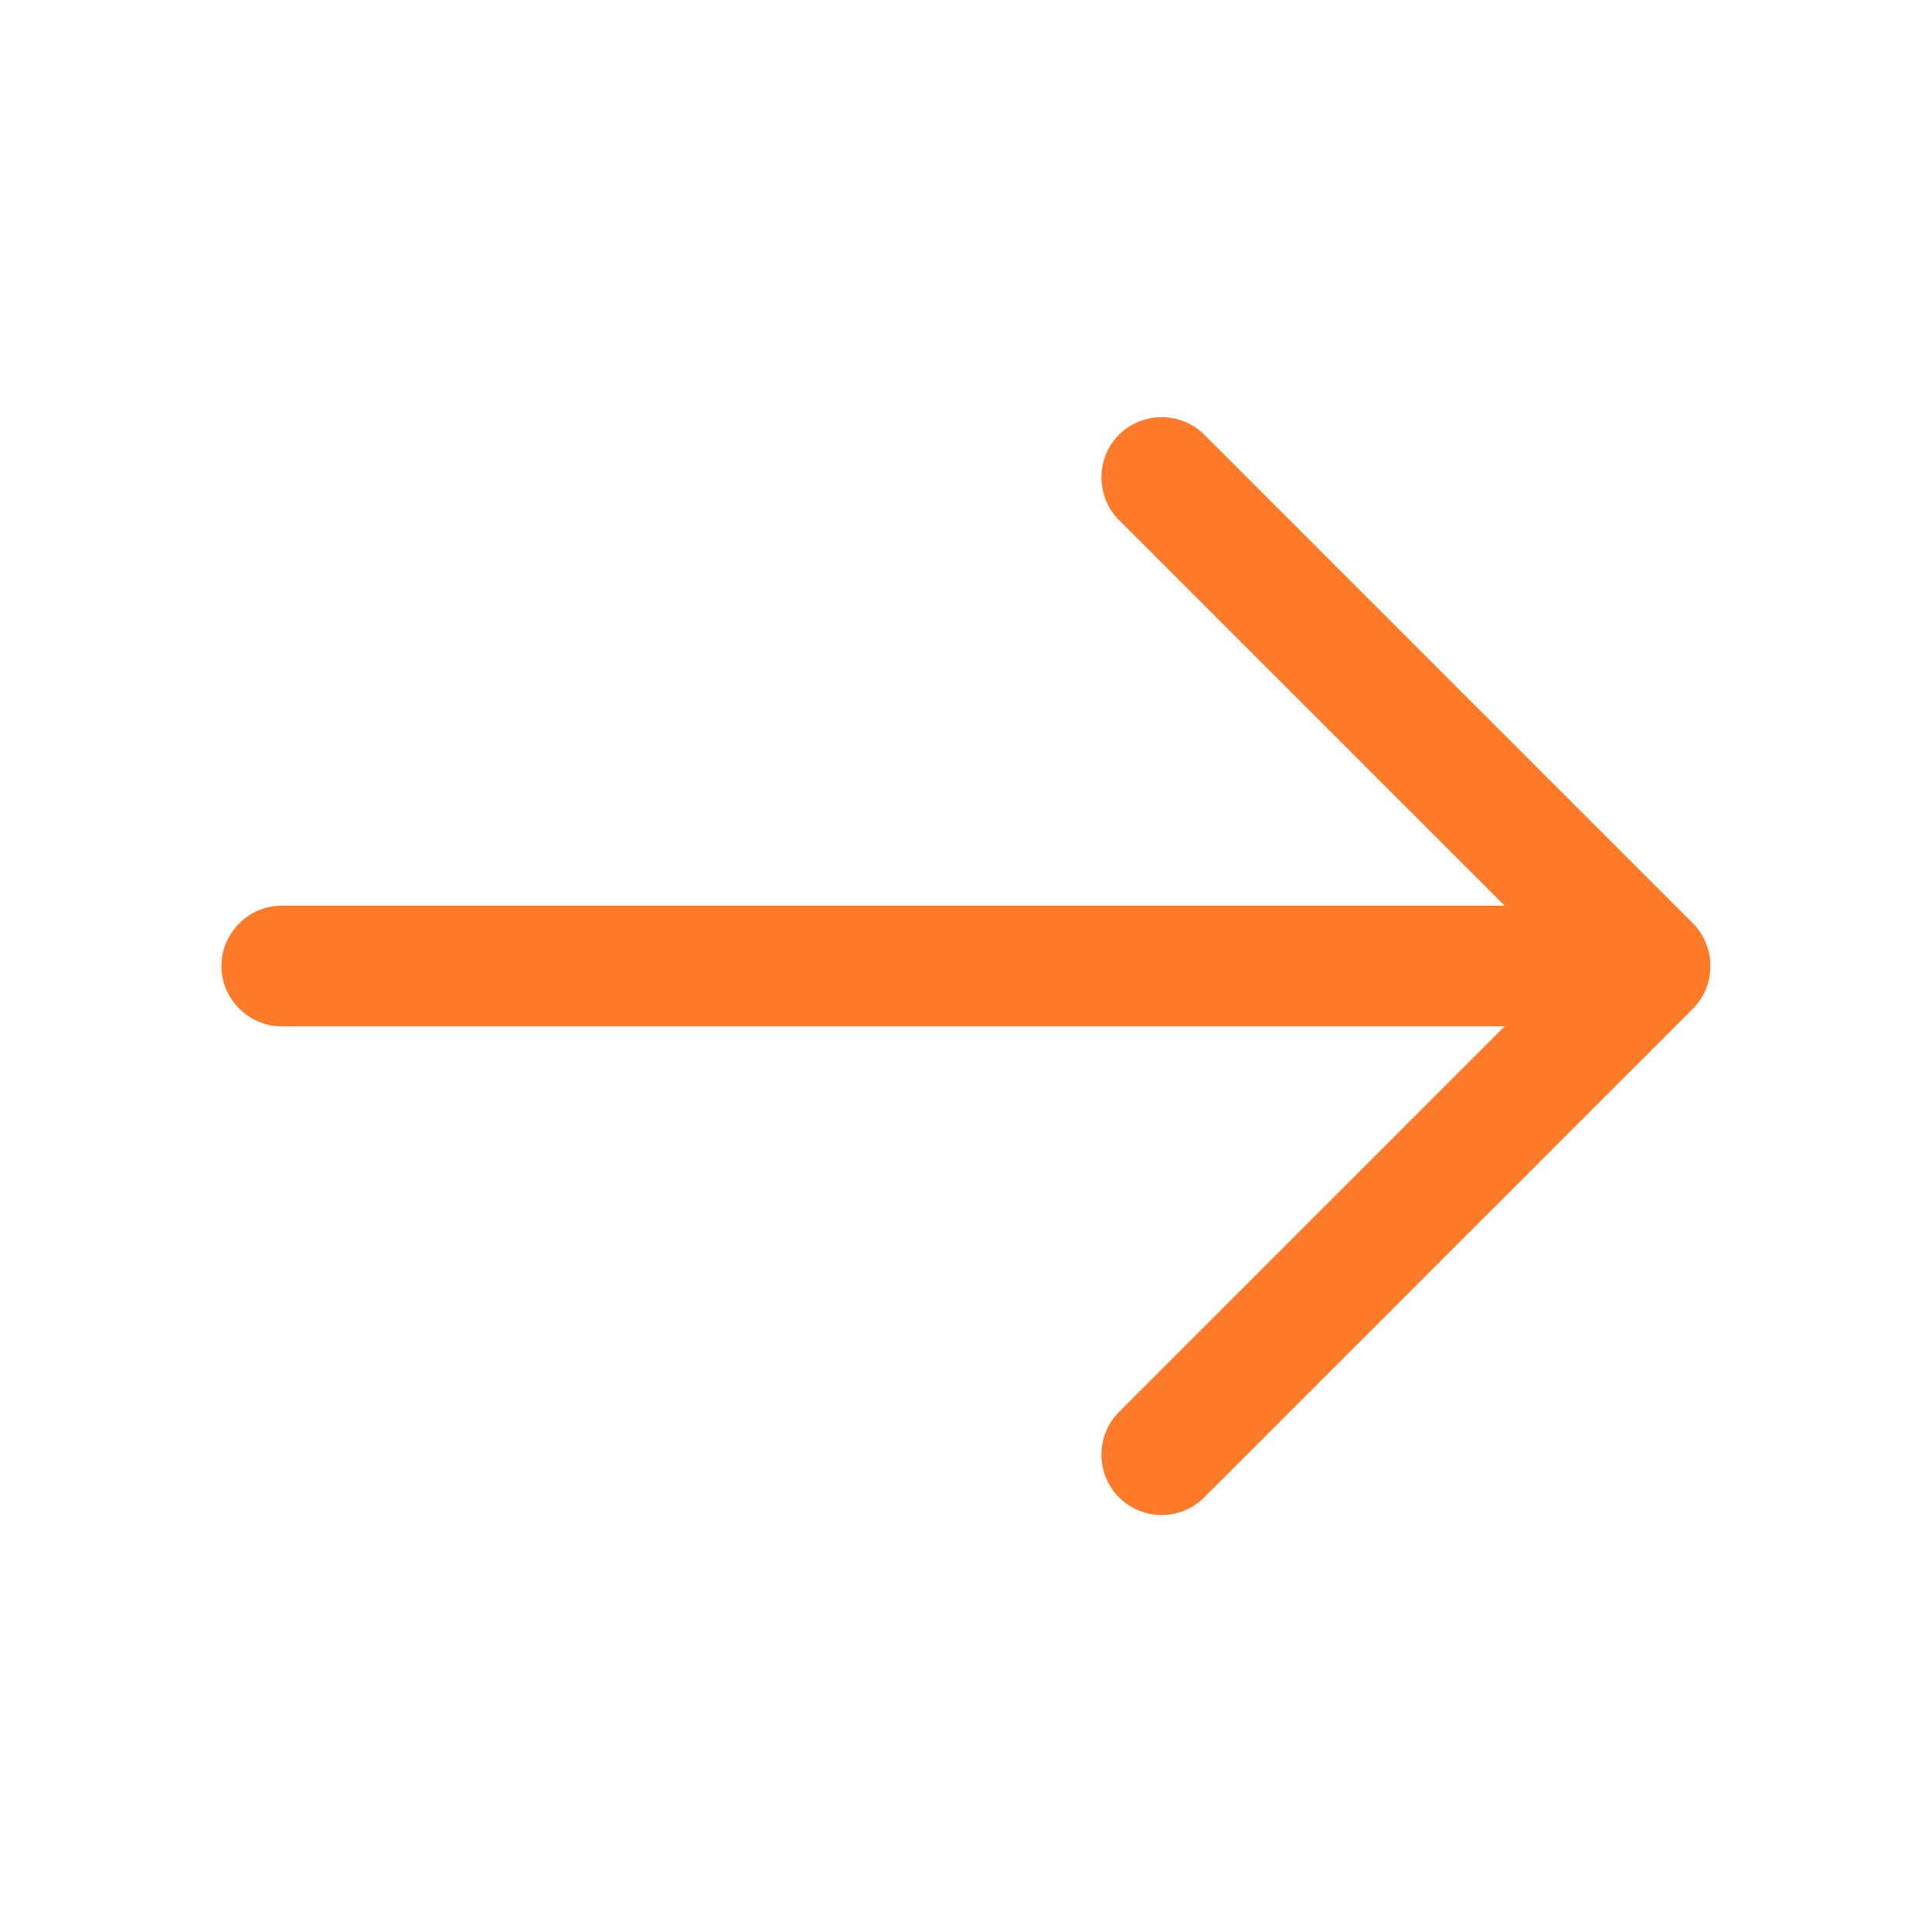
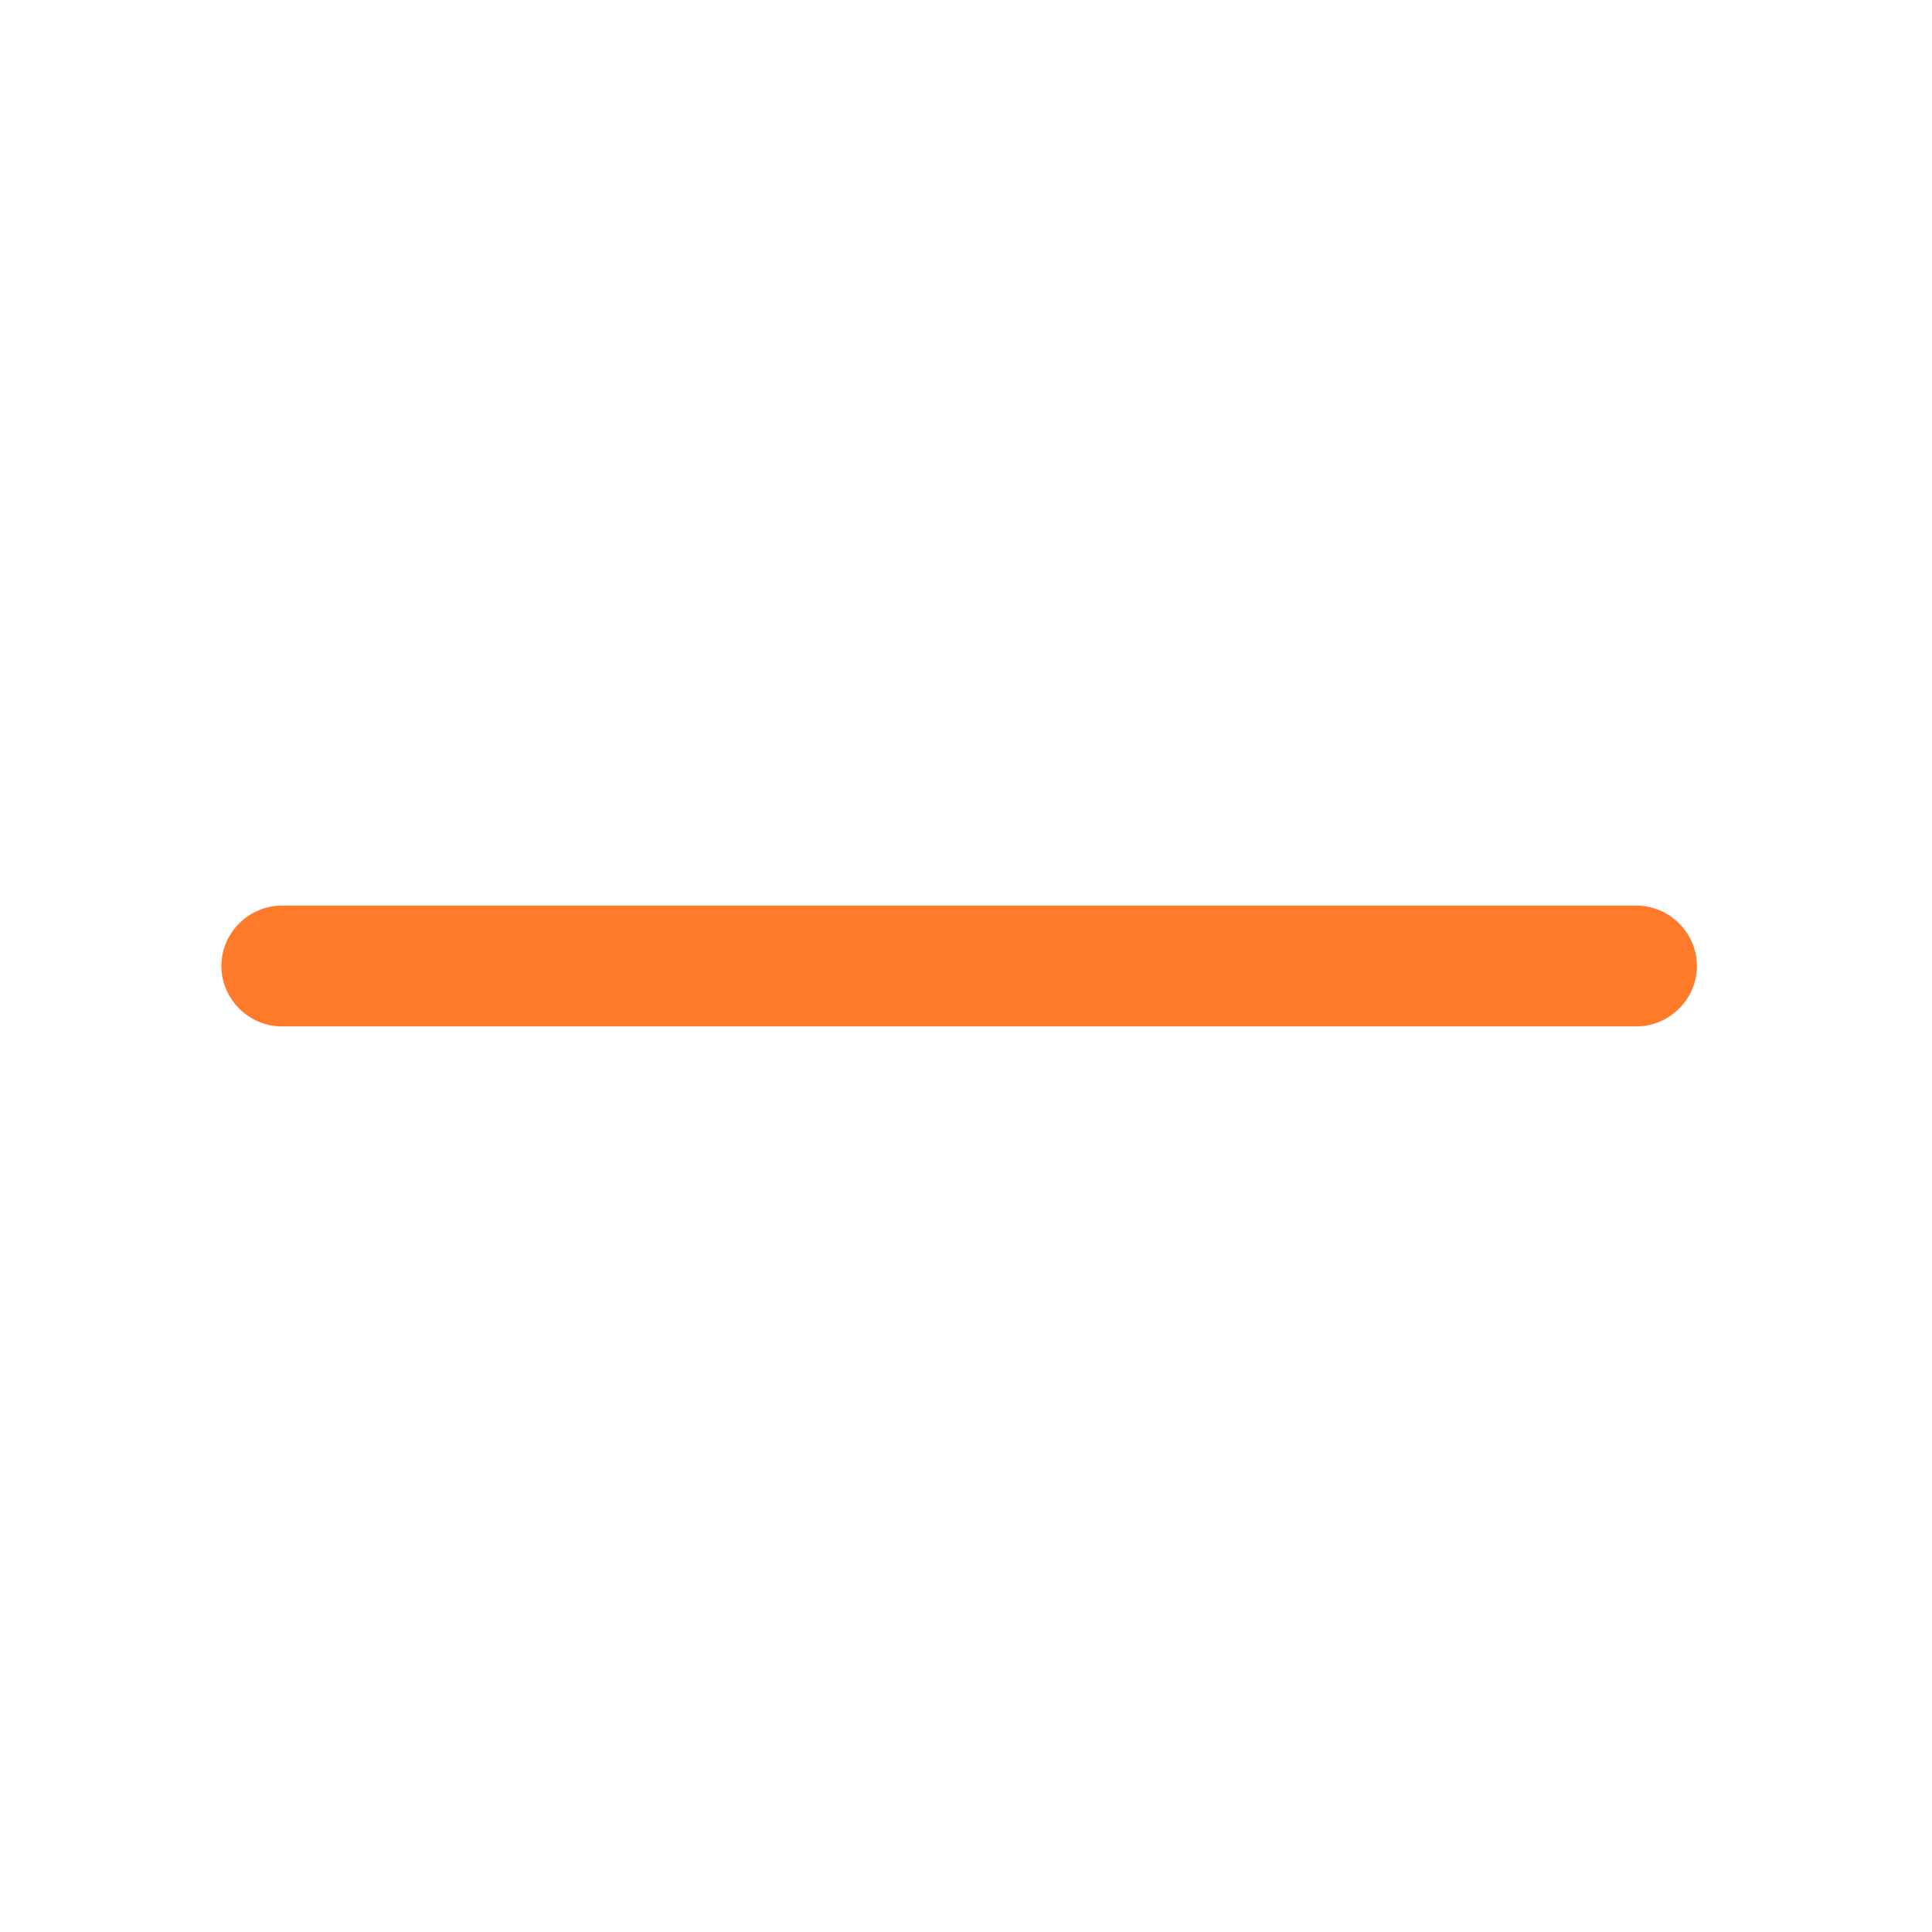
<svg xmlns="http://www.w3.org/2000/svg" width="36" height="36" viewBox="0 0 36 36" fill="none">
-   <path d="M21.645 28.23C21.36 28.23 21.075 28.125 20.85 27.9C20.415 27.465 20.415 26.745 20.85 26.31L29.16 18L20.85 9.69C20.415 9.255 20.415 8.535 20.85 8.1C21.285 7.665 22.005 7.665 22.44 8.1L31.545 17.205C31.98 17.64 31.98 18.36 31.545 18.795L22.44 27.9C22.215 28.125 21.93 28.23 21.645 28.23Z" fill="#FF7B29" />
  <path d="M30.495 19.125H5.25C4.635 19.125 4.125 18.615 4.125 18C4.125 17.385 4.635 16.875 5.25 16.875H30.495C31.11 16.875 31.62 17.385 31.62 18C31.62 18.615 31.11 19.125 30.495 19.125Z" fill="#FF7B29" />
</svg>